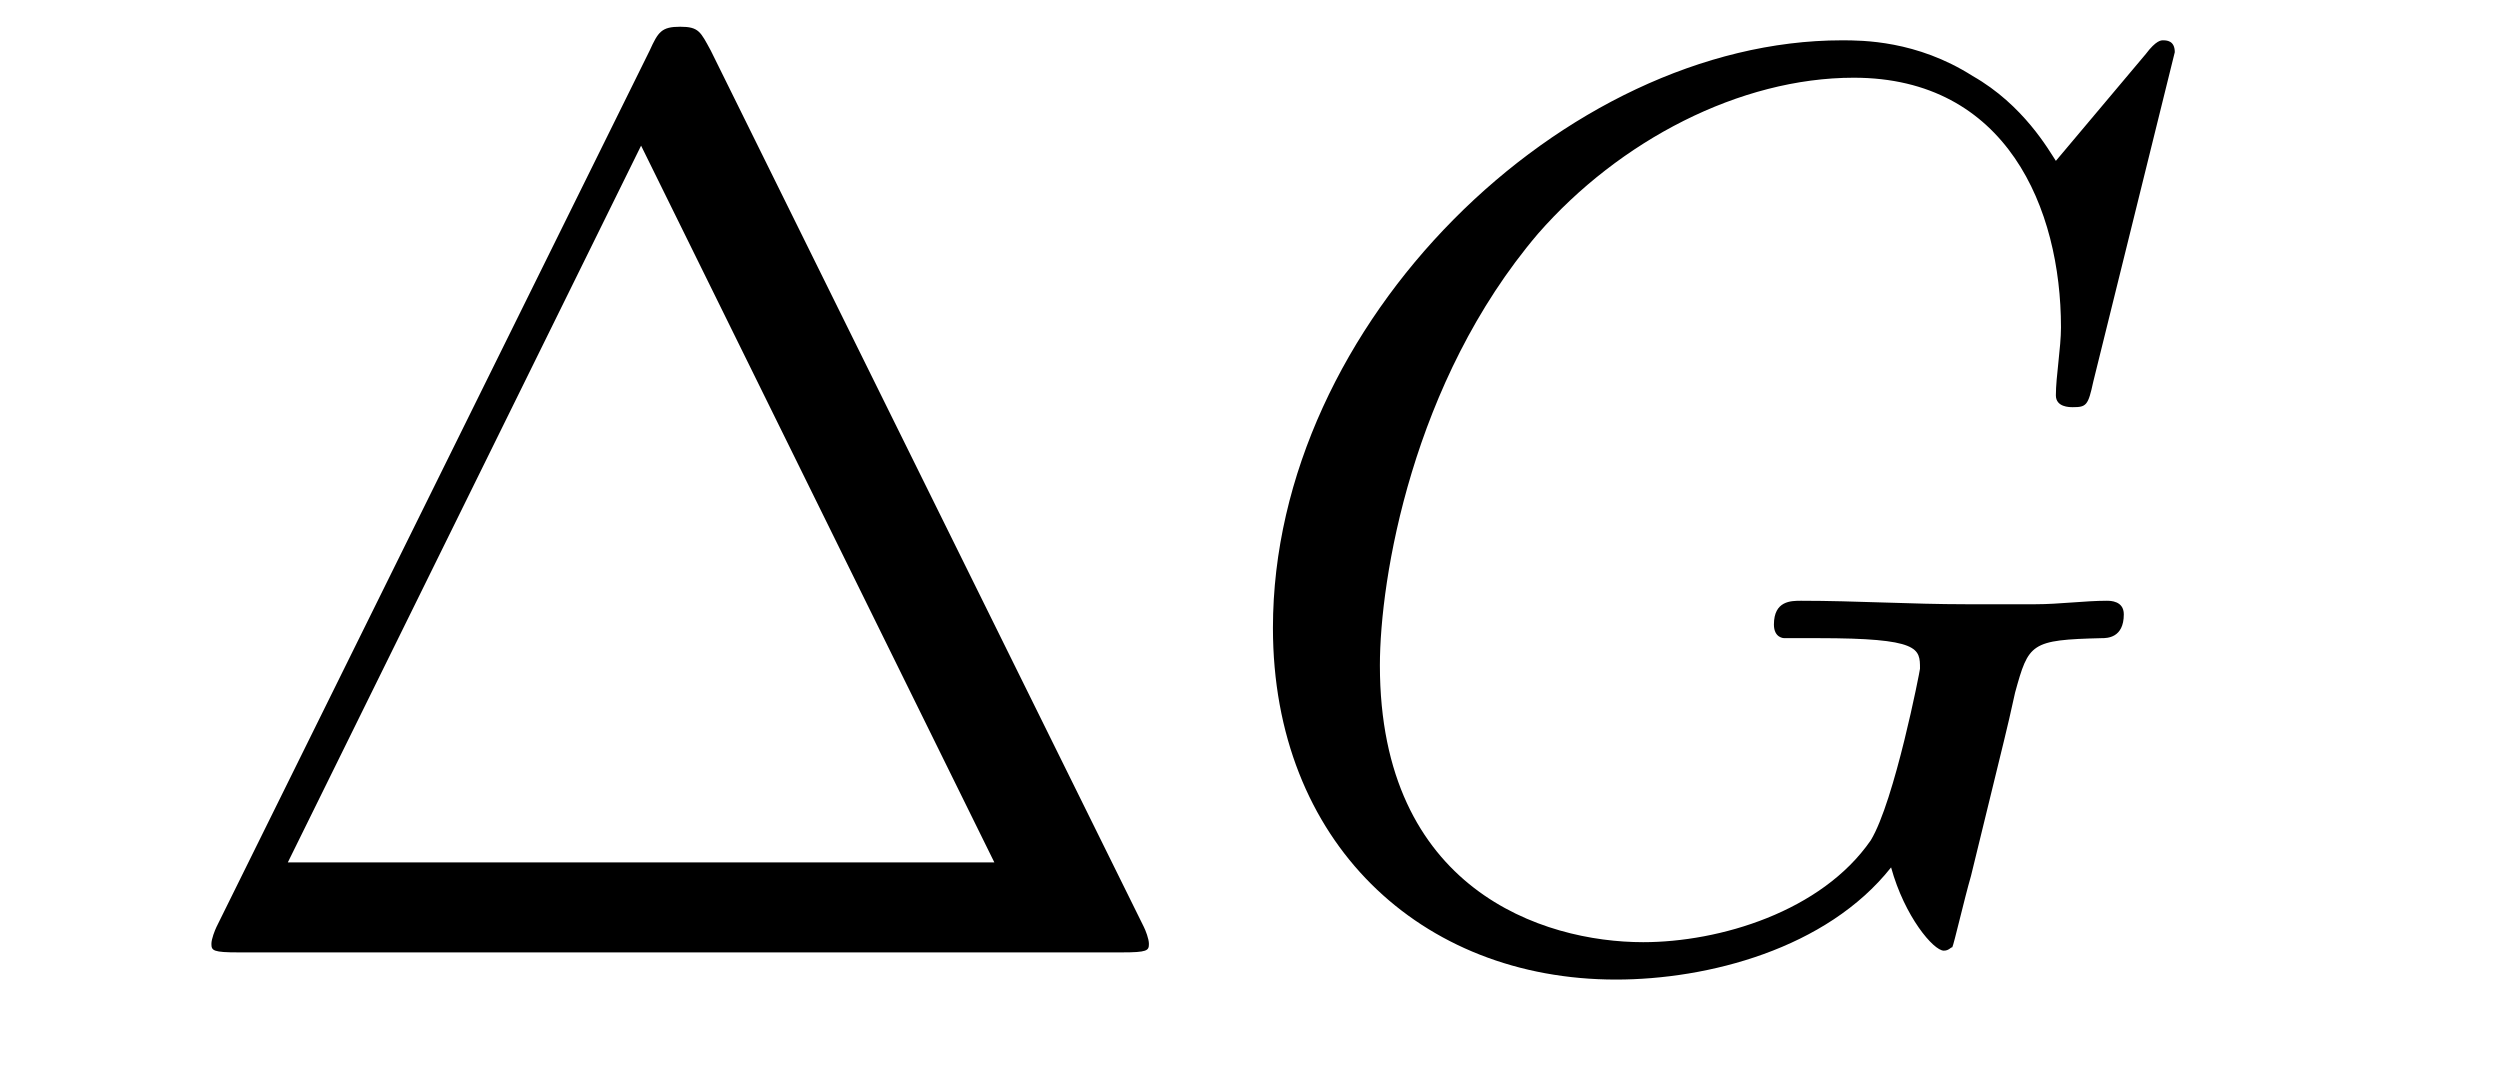
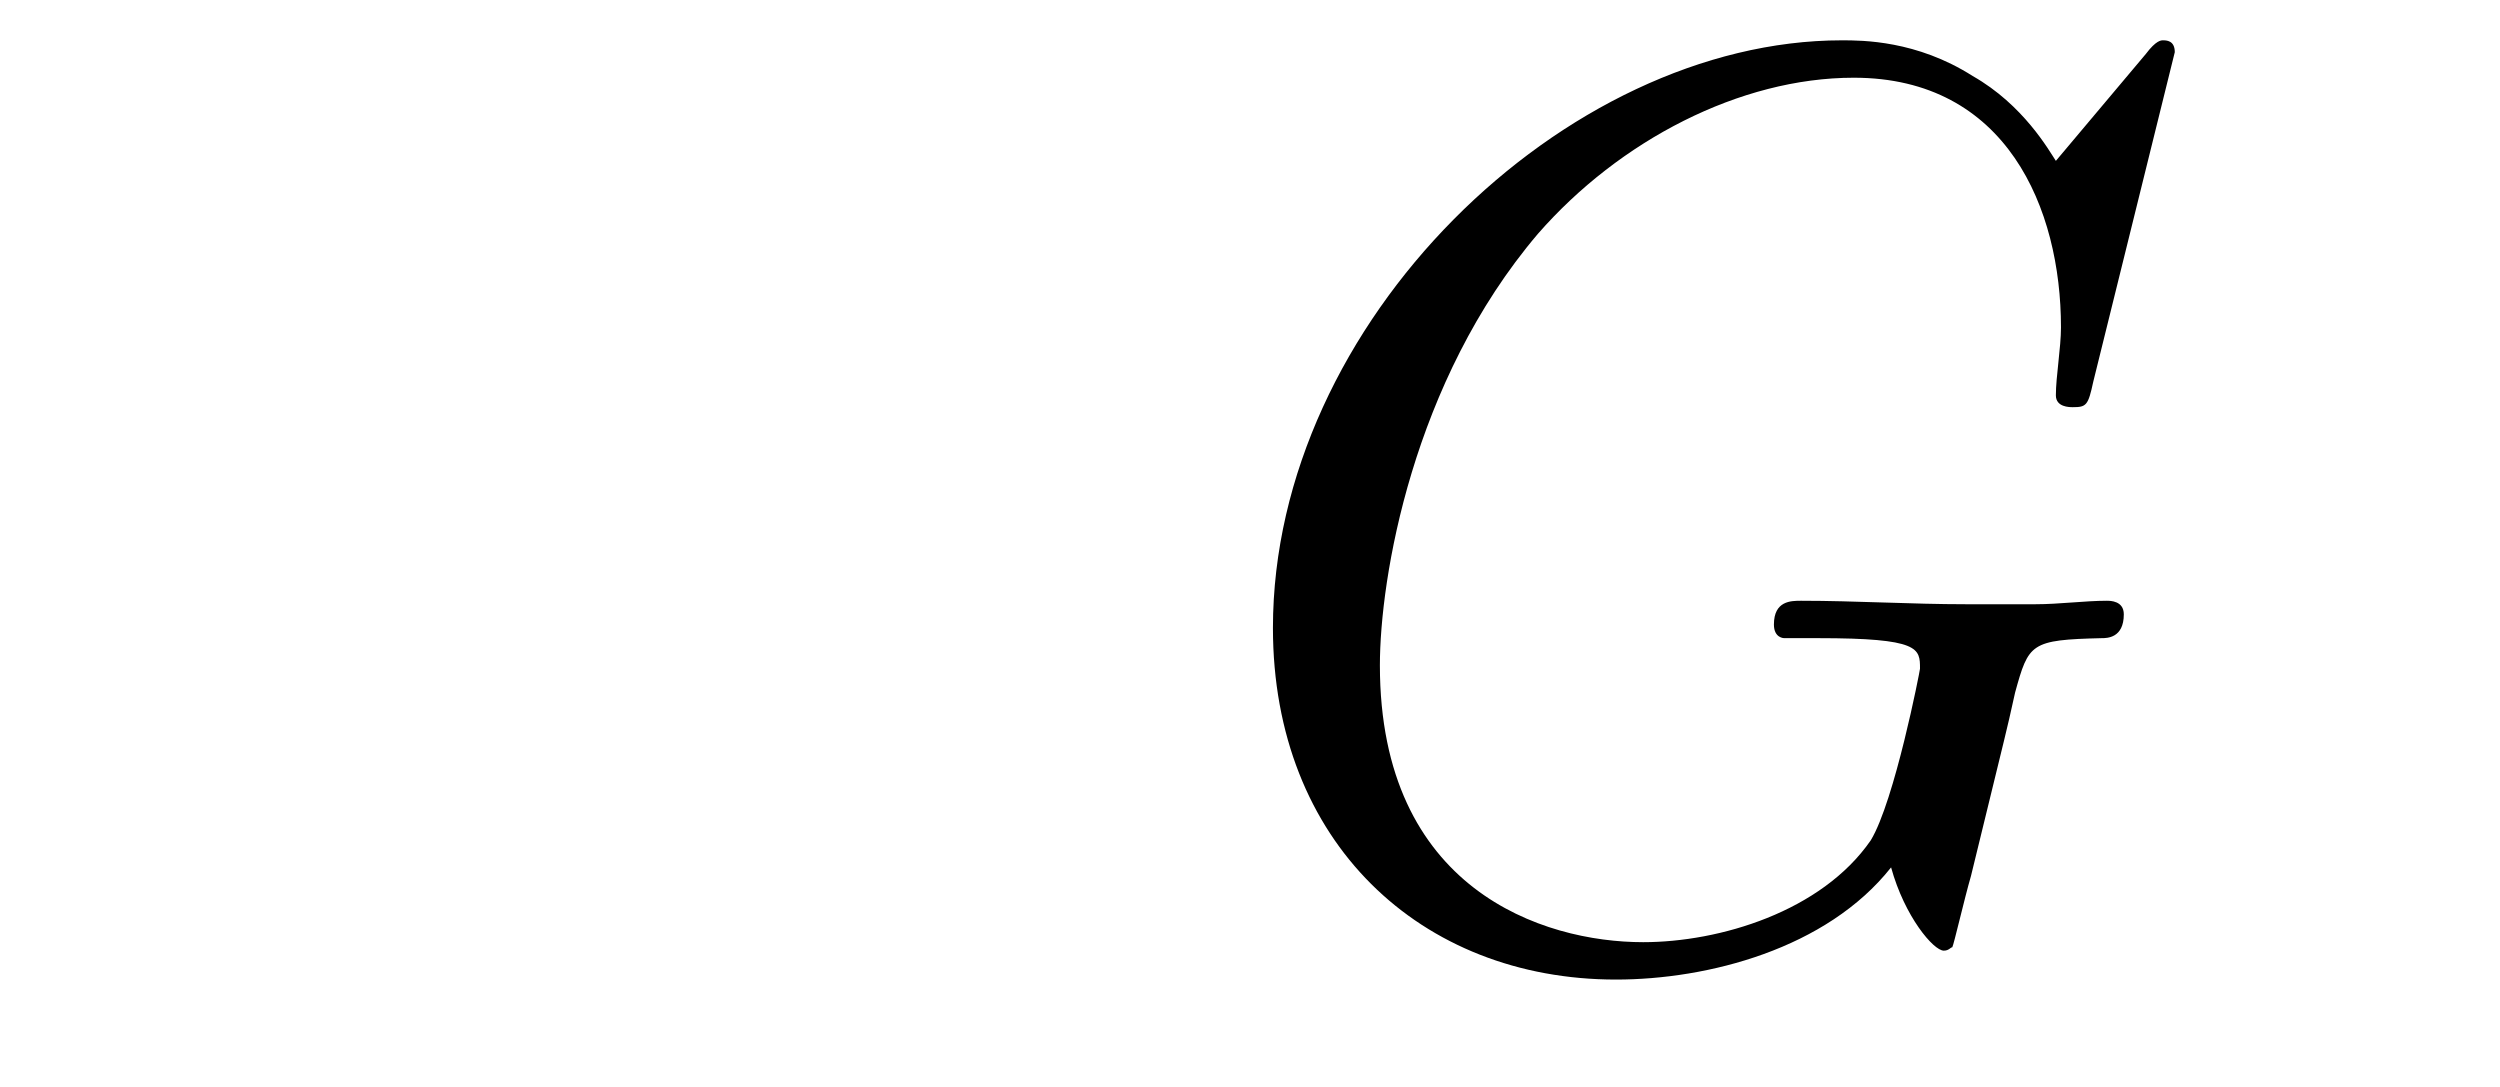
<svg xmlns="http://www.w3.org/2000/svg" height="10pt" version="1.1" viewBox="0 -10 23 10" width="23pt">
  <g id="page1">
    <g transform="matrix(1 0 0 1 -127 653)">
-       <path d="M133.539 -662.535C133.445 -662.707 133.43 -662.754 133.258 -662.754C133.086 -662.754 133.055 -662.707 132.977 -662.535L128.992 -654.473C128.977 -654.441 128.945 -654.363 128.945 -654.316C128.945 -654.254 128.961 -654.238 129.195 -654.238H137.32C137.555 -654.238 137.57 -654.254 137.57 -654.316C137.57 -654.363 137.539 -654.441 137.523 -654.473L133.539 -662.535ZM132.898 -661.66L136.148 -655.066H129.648L132.898 -661.66ZM138.117 -654.238" fill-rule="evenodd" />
      <path d="M147.008 -662.52C147.008 -662.629 146.93 -662.629 146.898 -662.629C146.883 -662.629 146.836 -662.629 146.742 -662.504L145.914 -661.52C145.852 -661.613 145.617 -662.035 145.148 -662.301C144.633 -662.629 144.133 -662.629 143.945 -662.629C141.398 -662.629 138.711 -660.035 138.711 -657.223C138.711 -655.254 140.07 -653.988 141.867 -653.988C142.711 -653.988 143.805 -654.27 144.398 -655.02C144.523 -654.566 144.789 -654.254 144.883 -654.254C144.93 -654.254 144.945 -654.285 144.961 -654.285C144.977 -654.316 145.07 -654.723 145.133 -654.941L145.32 -655.707C145.414 -656.098 145.461 -656.27 145.539 -656.629C145.664 -657.082 145.68 -657.113 146.336 -657.129C146.383 -657.129 146.539 -657.129 146.539 -657.348C146.539 -657.473 146.414 -657.473 146.383 -657.473C146.18 -657.473 145.945 -657.441 145.727 -657.441H145.086C144.586 -657.441 144.07 -657.473 143.57 -657.473C143.477 -657.473 143.32 -657.473 143.32 -657.254C143.32 -657.129 143.414 -657.129 143.414 -657.129H143.727C144.664 -657.129 144.664 -657.035 144.664 -656.848C144.664 -656.832 144.43 -655.629 144.211 -655.269C143.758 -654.613 142.82 -654.332 142.117 -654.332C141.195 -654.332 139.695 -654.816 139.695 -656.879C139.695 -657.676 139.992 -659.488 141.148 -660.848C141.898 -661.707 143.008 -662.285 144.055 -662.285C145.461 -662.285 145.961 -661.082 145.961 -659.988C145.961 -659.801 145.914 -659.535 145.914 -659.363C145.914 -659.254 146.039 -659.254 146.07 -659.254C146.195 -659.254 146.211 -659.27 146.258 -659.488L147.008 -662.52ZM147.355 -654.238" fill-rule="evenodd" />
    </g>
  </g>
</svg>